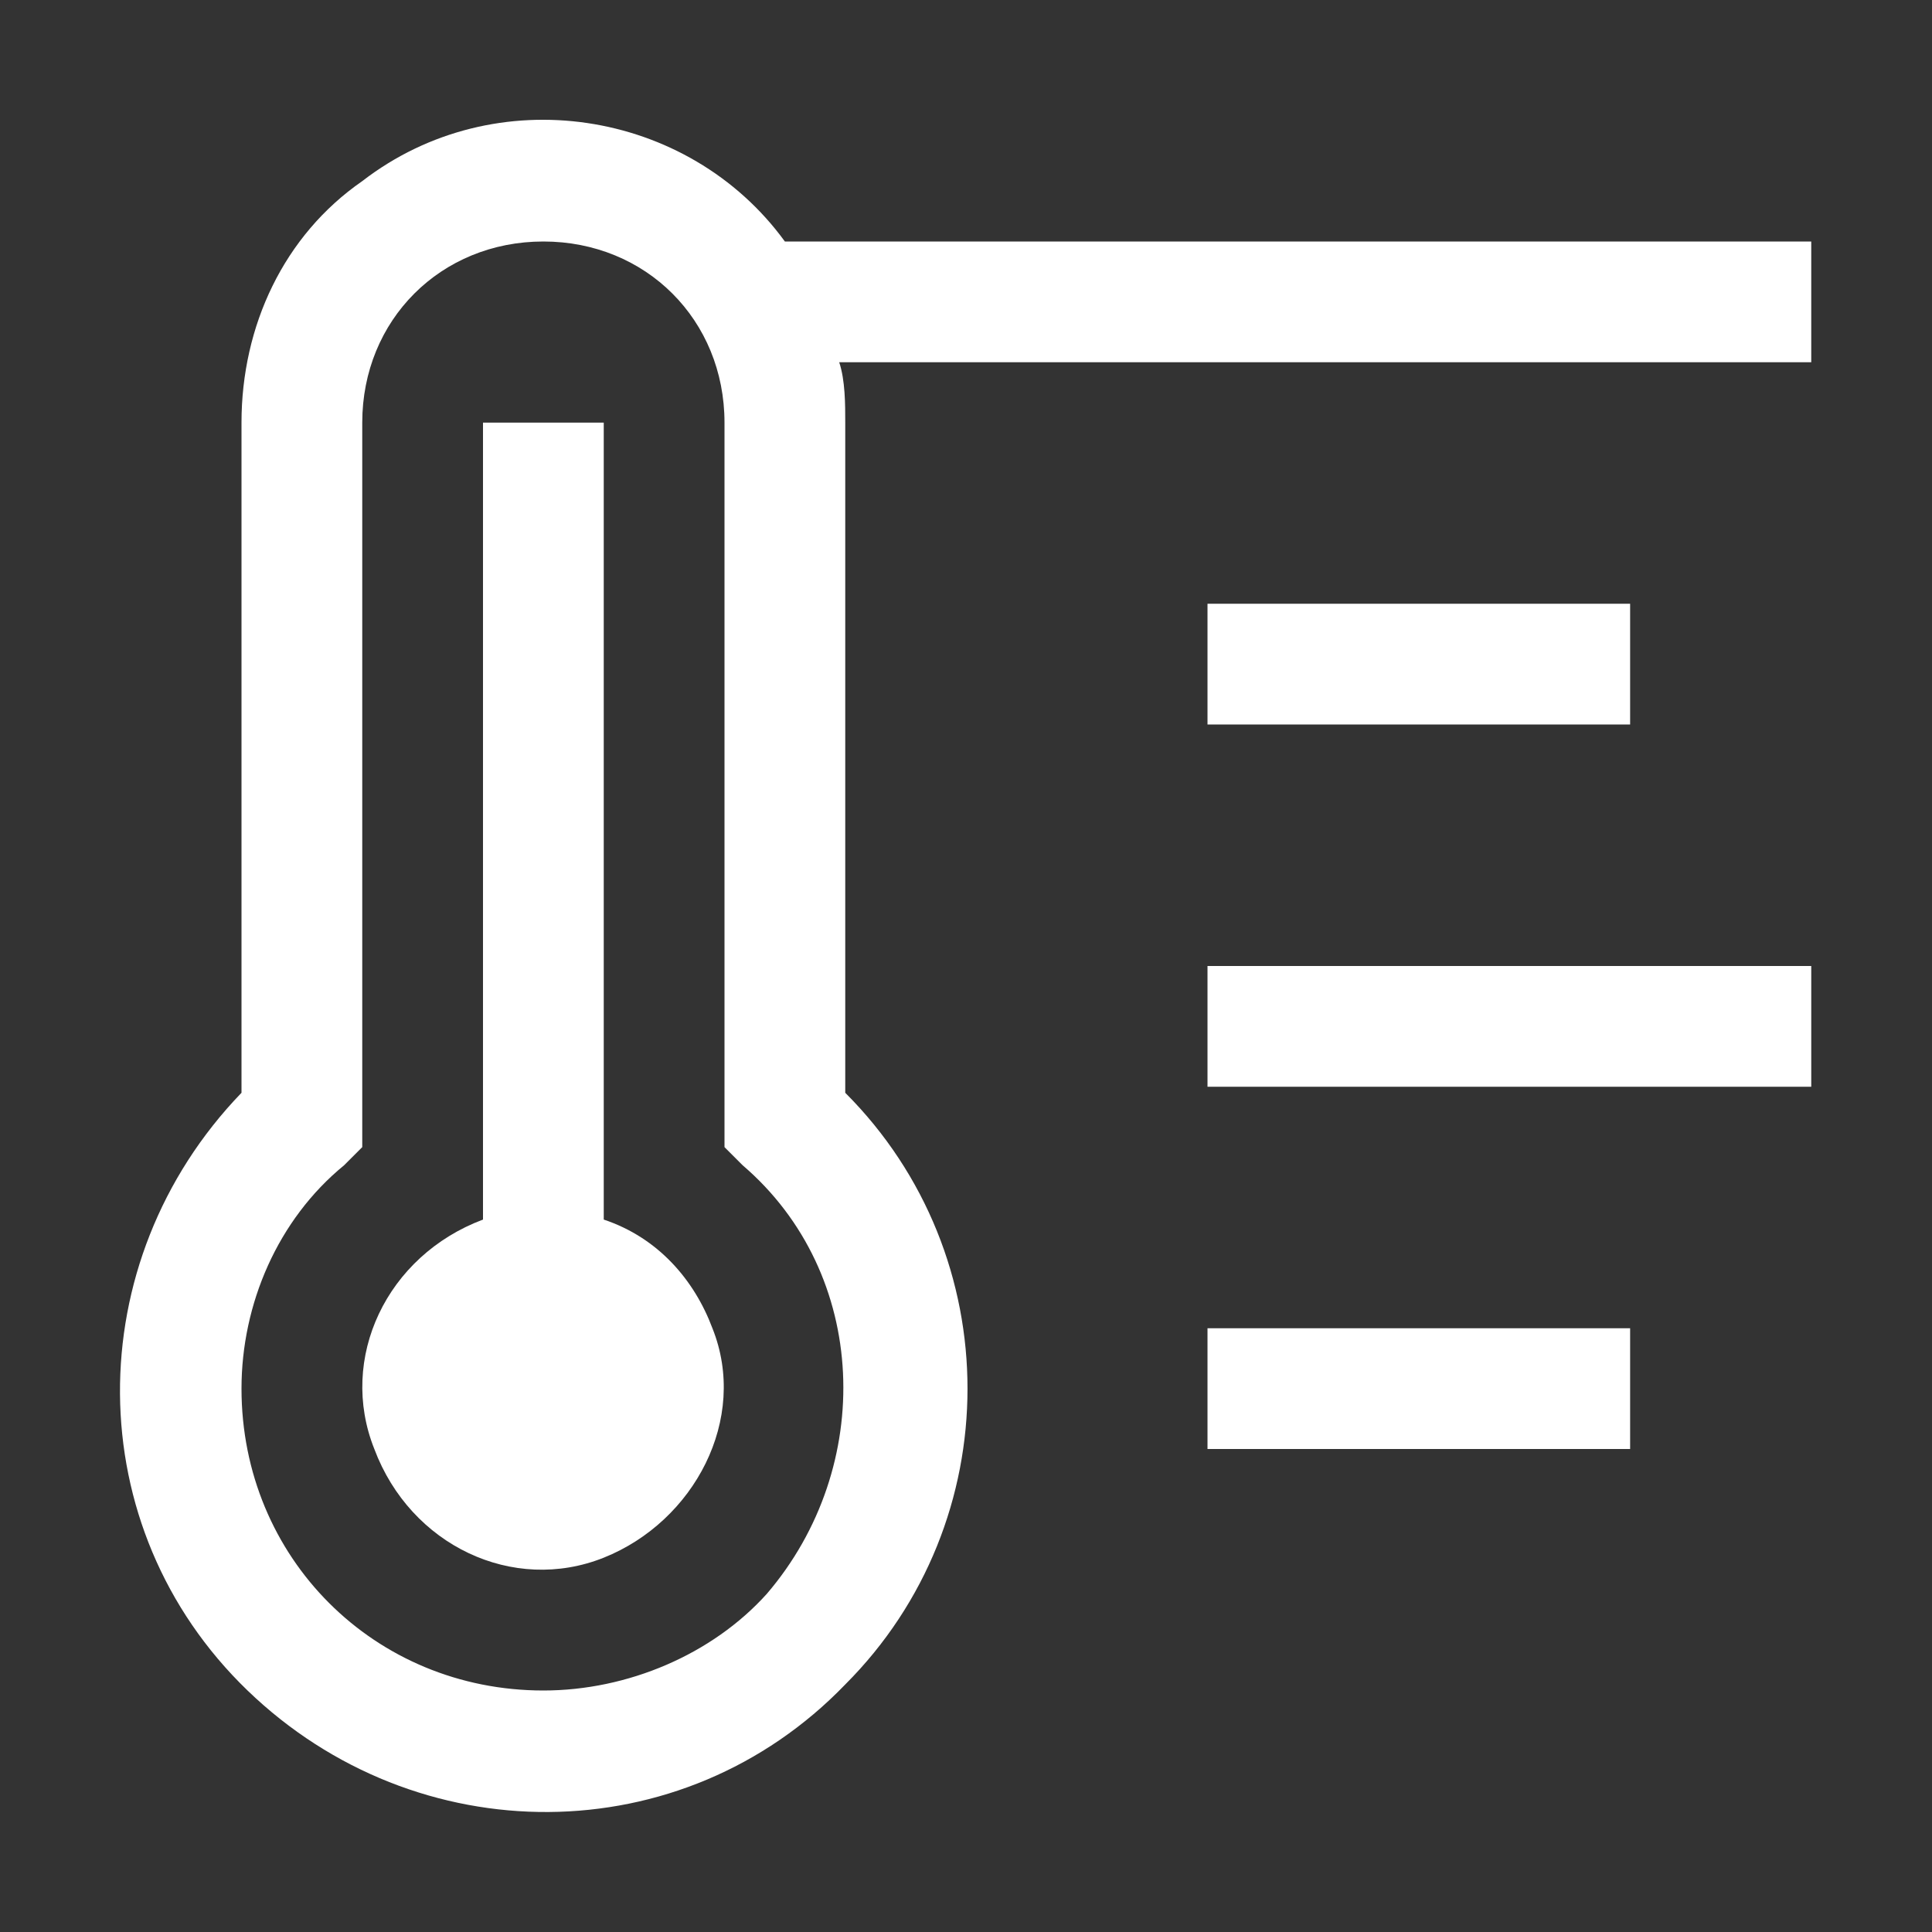
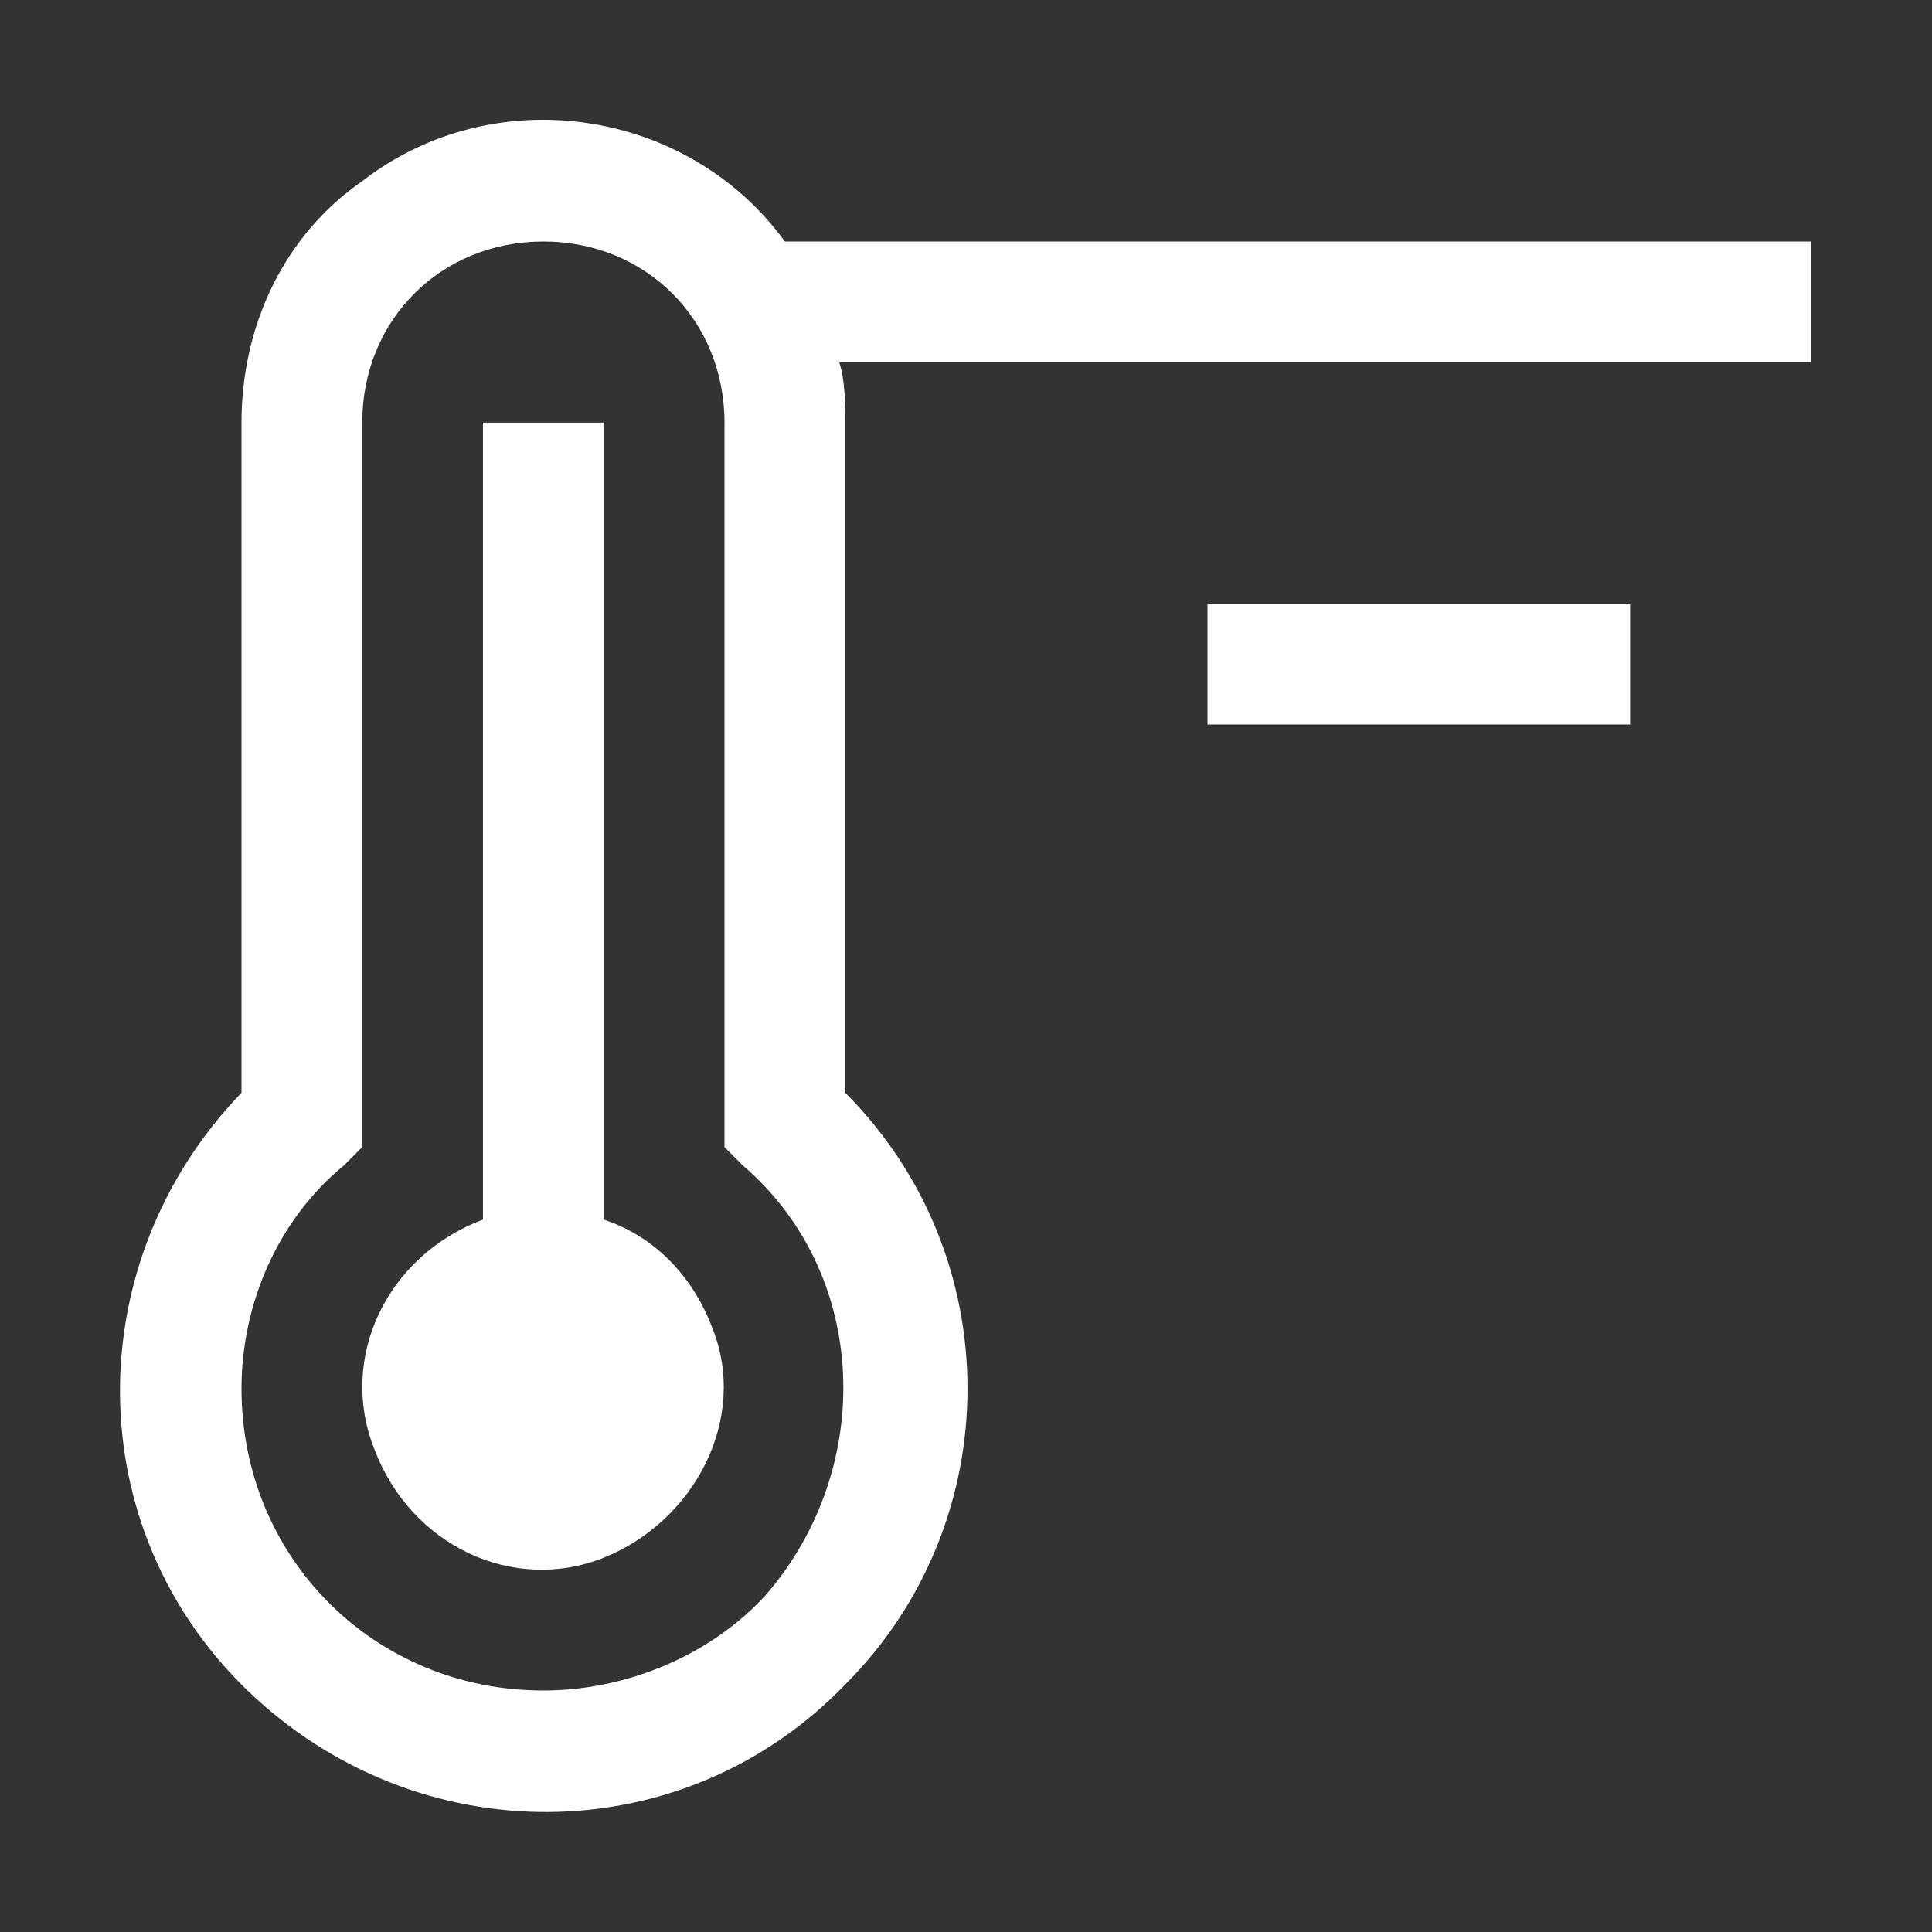
<svg xmlns="http://www.w3.org/2000/svg" version="1.1" id="Layer_1" x="0px" y="0px" viewBox="0 0 32 32" style="enable-background:new 0 0 32 32;" xml:space="preserve">
  <rect x="0" y="0" width="32" height="32" fill="#333333" stroke="none" />
  <style type="text/css">
	.st0{fill:#FFFFFF;}
</style>
  <rect x="20" y="10" class="st0" width="7" height="2" />
-   <rect x="20" y="16" class="st0" width="10" height="2" />
-   <rect x="20" y="22" class="st0" width="7" height="2" />
  <path class="st0" d="M10,20.2V7H8v13.2c-1.6,0.6-2.4,2.3-1.8,3.8c0.6,1.6,2.3,2.4,3.8,1.8s2.4-2.3,1.8-3.8  C11.5,21.2,10.9,20.5,10,20.2z" />
  <path class="st0" d="M30,4H13c-1.6-2.2-4.8-2.7-7-1C4.7,3.9,4,5.4,4,7v11.1c-2.7,2.8-2.7,7.2,0.1,9.9s7.2,2.7,9.9-0.1  c2.7-2.7,2.7-7.1,0-9.8V7c0-0.3,0-0.7-0.1-1H30V4z M9,28c-2.8,0-5-2.2-5-5c0-1.4,0.6-2.8,1.7-3.7L6,19V7c0-1.7,1.3-3,3-3s3,1.3,3,3  v12l0.3,0.3c2.1,1.8,2.2,5,0.4,7.1C11.8,27.4,10.4,28,9,28z" />
</svg>